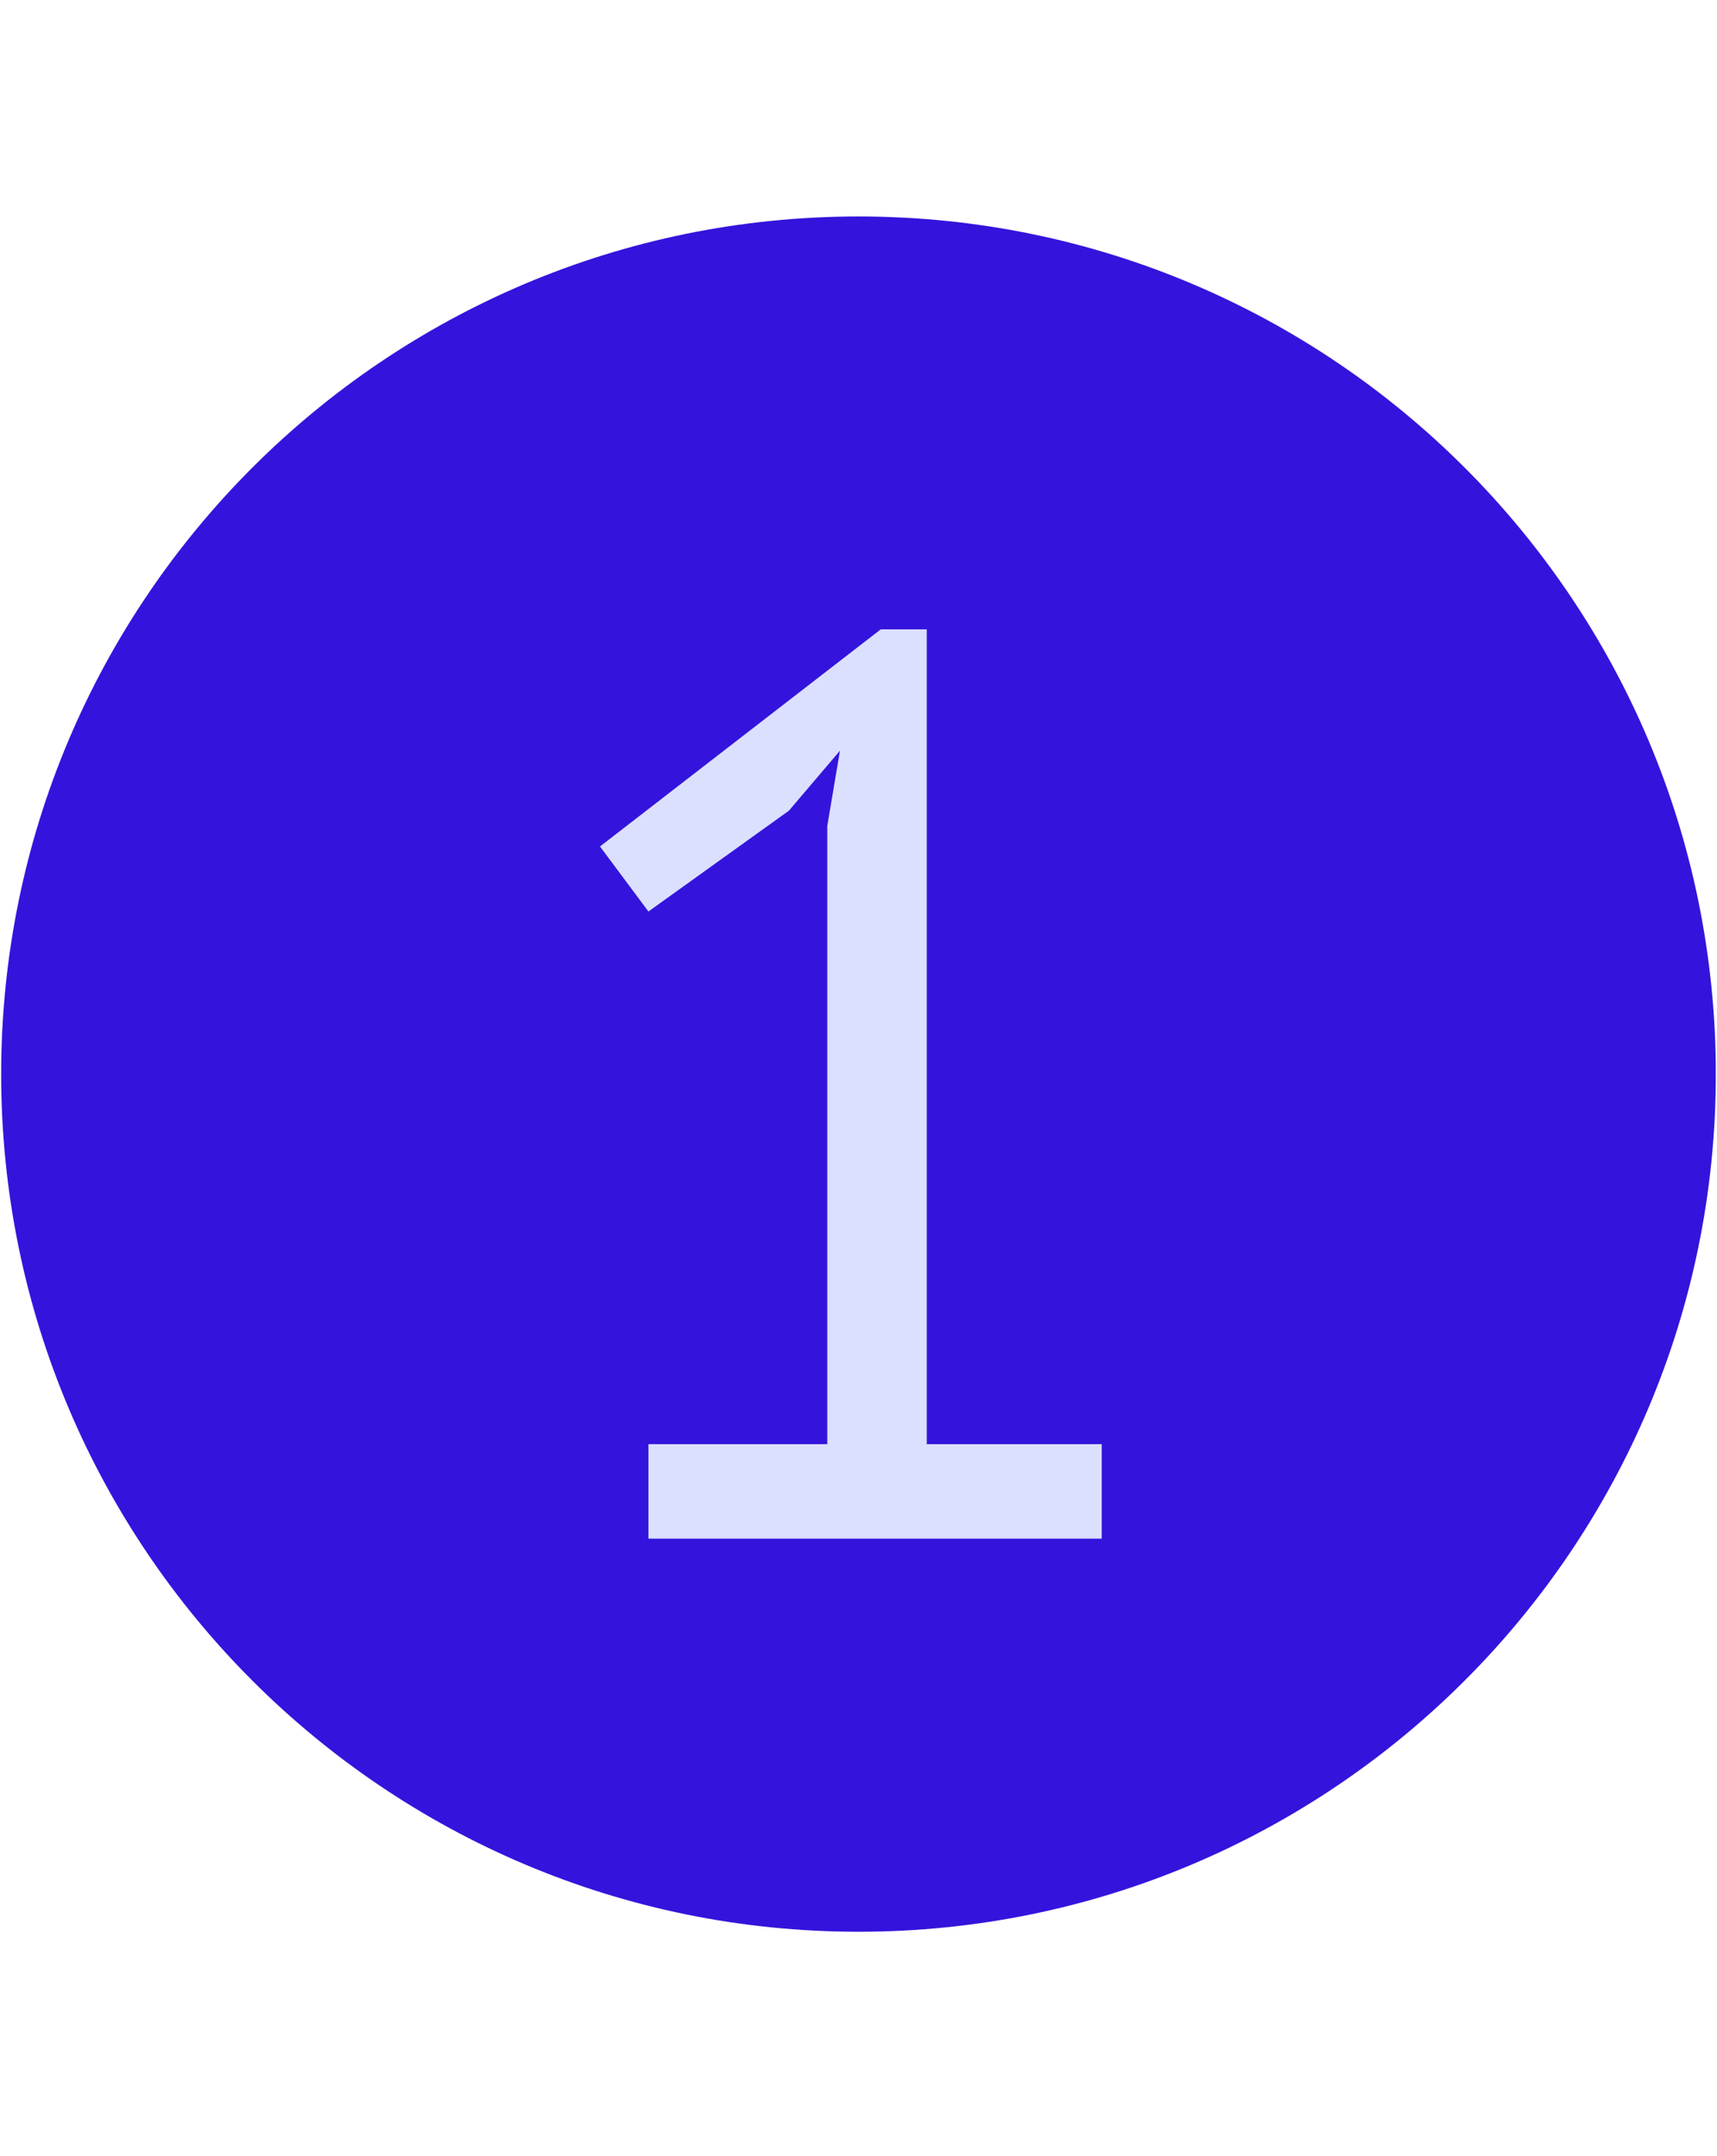
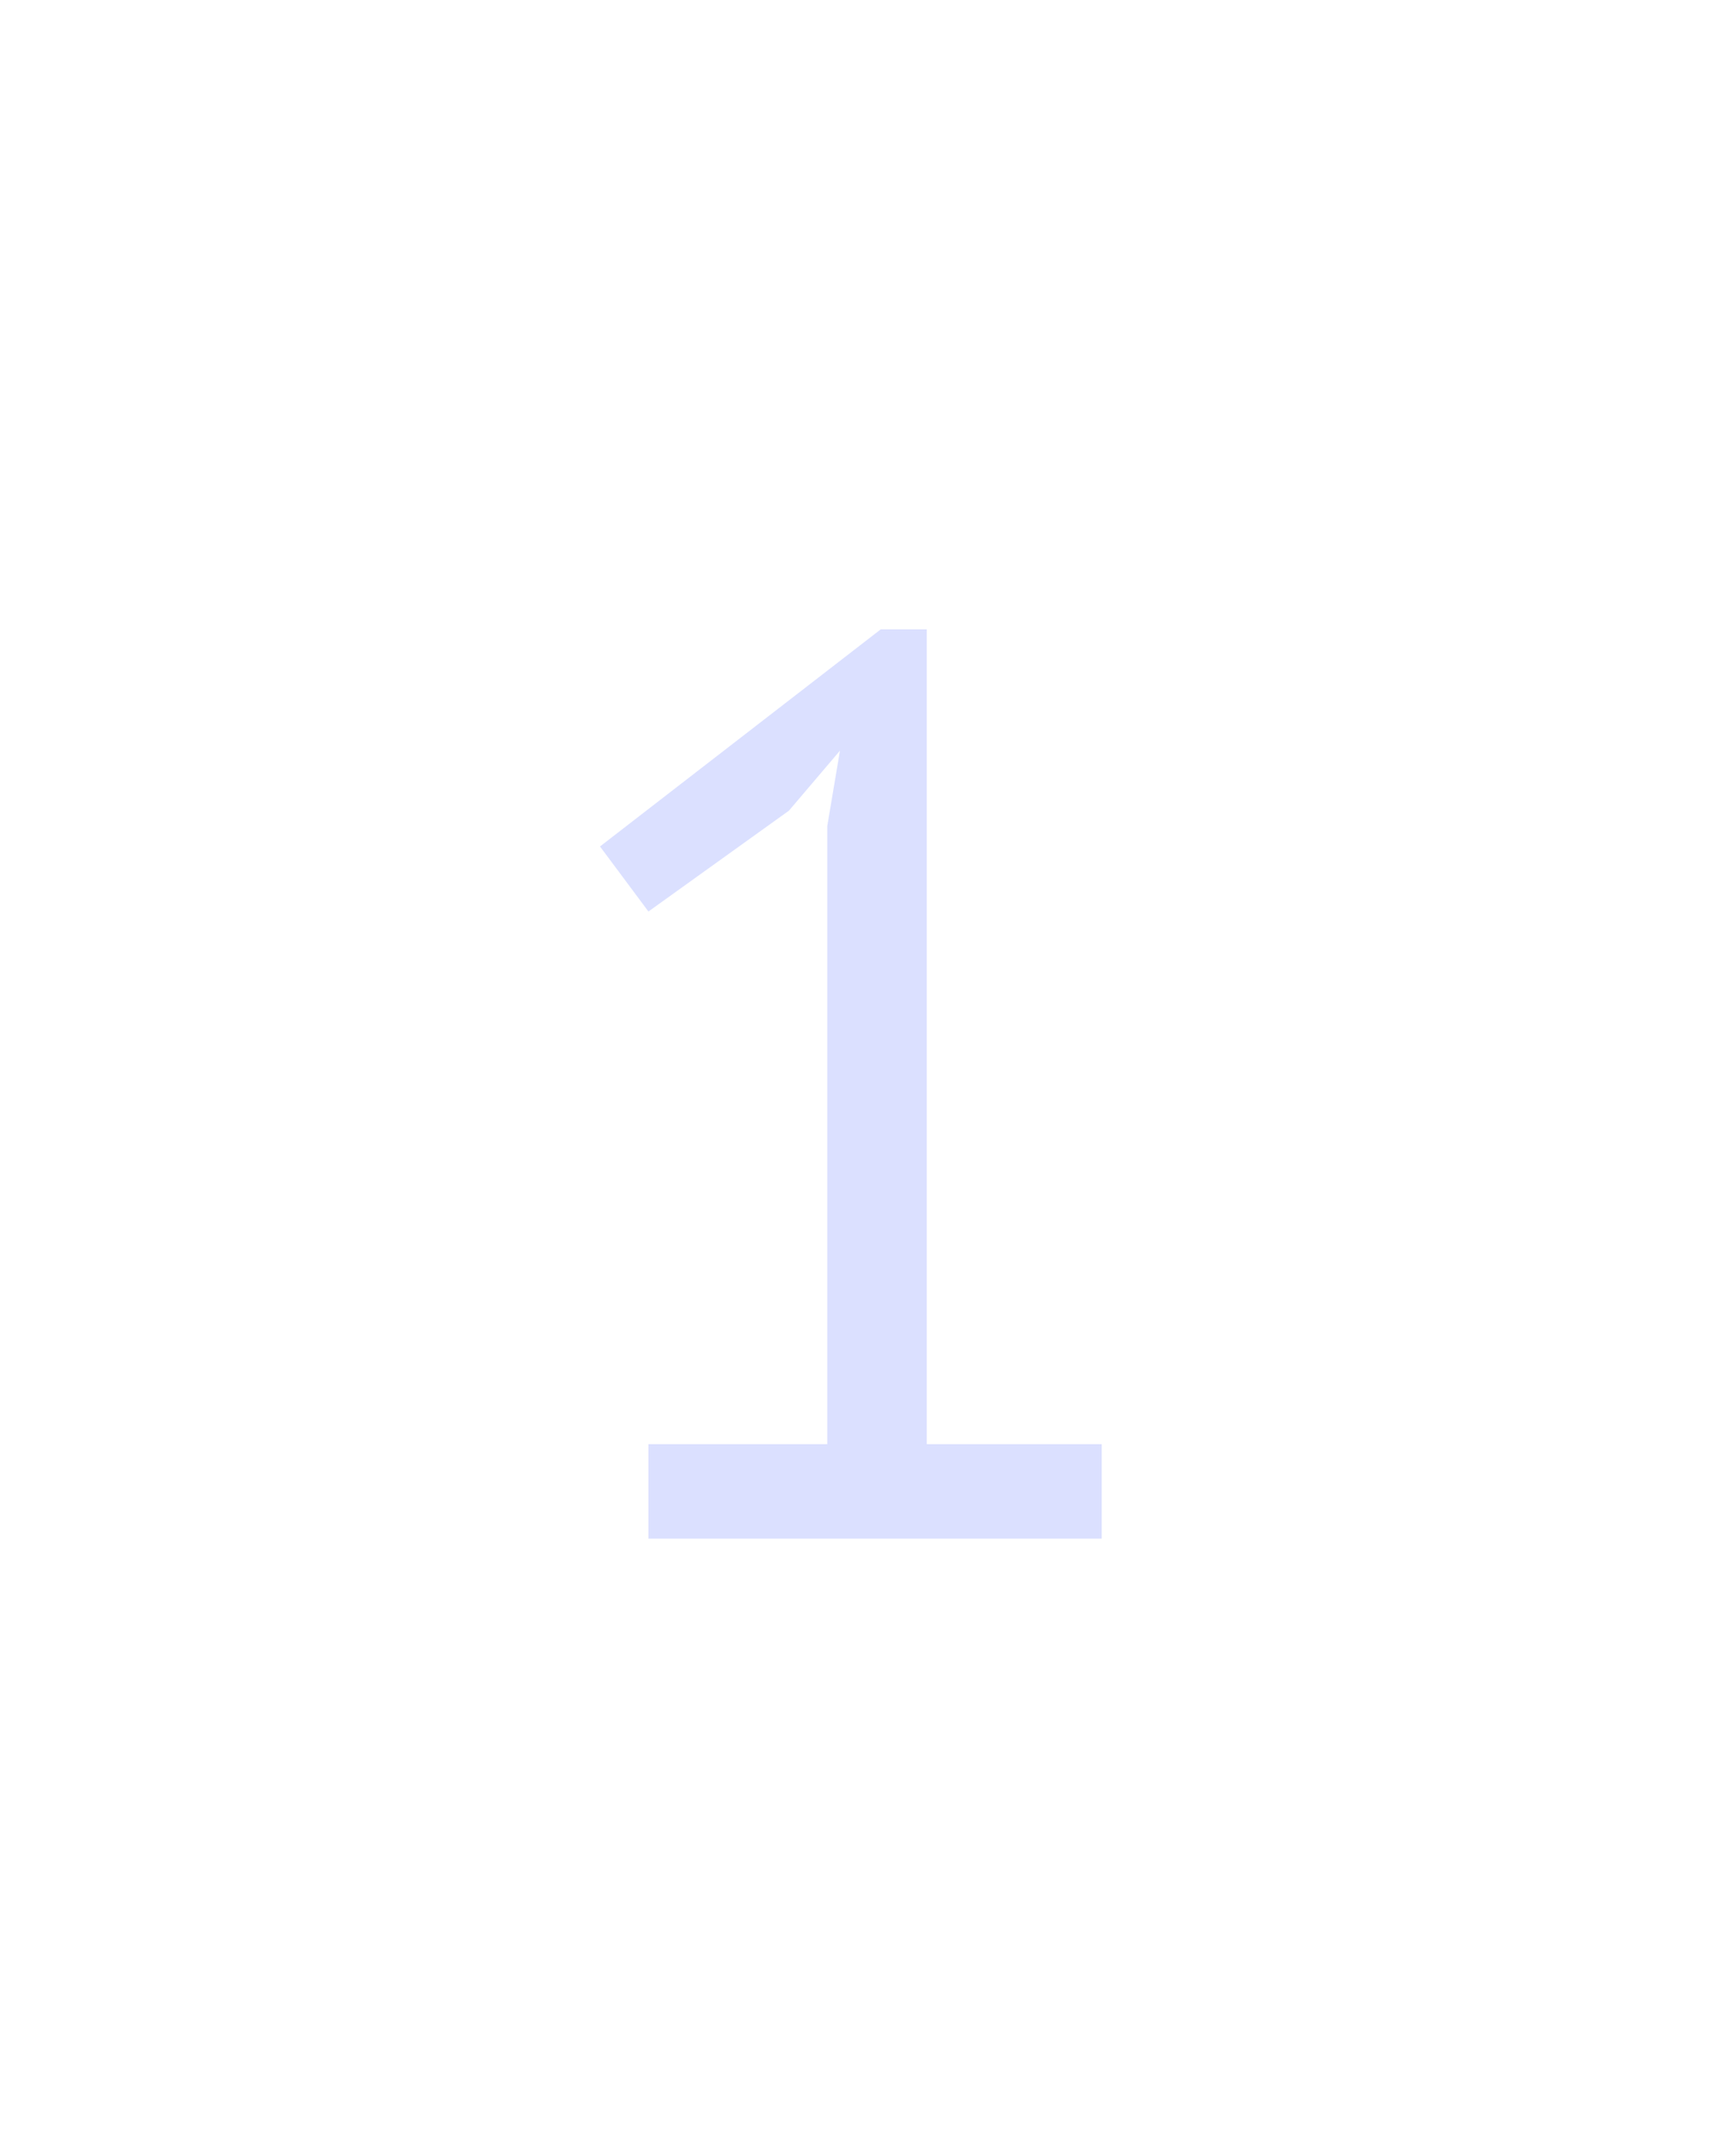
<svg xmlns="http://www.w3.org/2000/svg" width="192" zoomAndPan="magnify" viewBox="0 0 144 180.75" height="241" preserveAspectRatio="xMidYMid meet" version="1.0">
  <defs>
    <g />
    <clipPath id="2f545ced28">
-       <path d="M 0.098 18.148 L 143.898 18.148 L 143.898 161.949 L 0.098 161.949 Z M 0.098 18.148 " clip-rule="nonzero" />
-     </clipPath>
+       </clipPath>
    <clipPath id="8c22db2efd">
      <path d="M 72 18.148 C 111.711 18.148 143.902 50.34 143.902 90.051 C 143.902 129.758 111.711 161.949 72 161.949 C 32.289 161.949 0.098 129.758 0.098 90.051 C 0.098 50.34 32.289 18.148 72 18.148 Z M 72 18.148 " clip-rule="nonzero" />
    </clipPath>
    <clipPath id="e010ef664d">
      <path d="M 0.098 0.148 L 143.898 0.148 L 143.898 143.949 L 0.098 143.949 Z M 0.098 0.148 " clip-rule="nonzero" />
    </clipPath>
    <clipPath id="b43a3f38f7">
      <path d="M 72 0.148 C 111.711 0.148 143.902 32.34 143.902 72.051 C 143.902 111.758 111.711 143.949 72 143.949 C 32.289 143.949 0.098 111.758 0.098 72.051 C 0.098 32.34 32.289 0.148 72 0.148 Z M 72 0.148 " clip-rule="nonzero" />
    </clipPath>
    <clipPath id="8af34dd120">
      <rect x="0" width="144" y="0" height="144" />
    </clipPath>
  </defs>
  <g clip-path="url(#2f545ced28)">
    <g clip-path="url(#8c22db2efd)">
      <g transform="matrix(1, 0, 0, 1, 0, 18)">
        <g clip-path="url(#8af34dd120)">
          <g clip-path="url(#e010ef664d)">
            <g clip-path="url(#b43a3f38f7)">
              <path fill="#3414dc" d="M 0.098 0.148 L 143.902 0.148 L 143.902 143.949 L 0.098 143.949 Z M 0.098 0.148 " fill-opacity="1" fill-rule="nonzero" />
            </g>
          </g>
        </g>
      </g>
    </g>
  </g>
  <g fill="#dbe0ff" fill-opacity="1">
    <g transform="translate(42.82, 128.995)">
      <g>
        <path d="M 11.562 -7.922 L 26.562 -7.922 L 26.562 -59.75 L 27.625 -66.062 L 23.344 -61.031 L 11.562 -52.578 L 7.5 -58.031 L 31.047 -76.234 L 34.906 -76.234 L 34.906 -7.922 L 49.578 -7.922 L 49.578 0 L 11.562 0 Z M 11.562 -7.922 " />
      </g>
    </g>
  </g>
</svg>